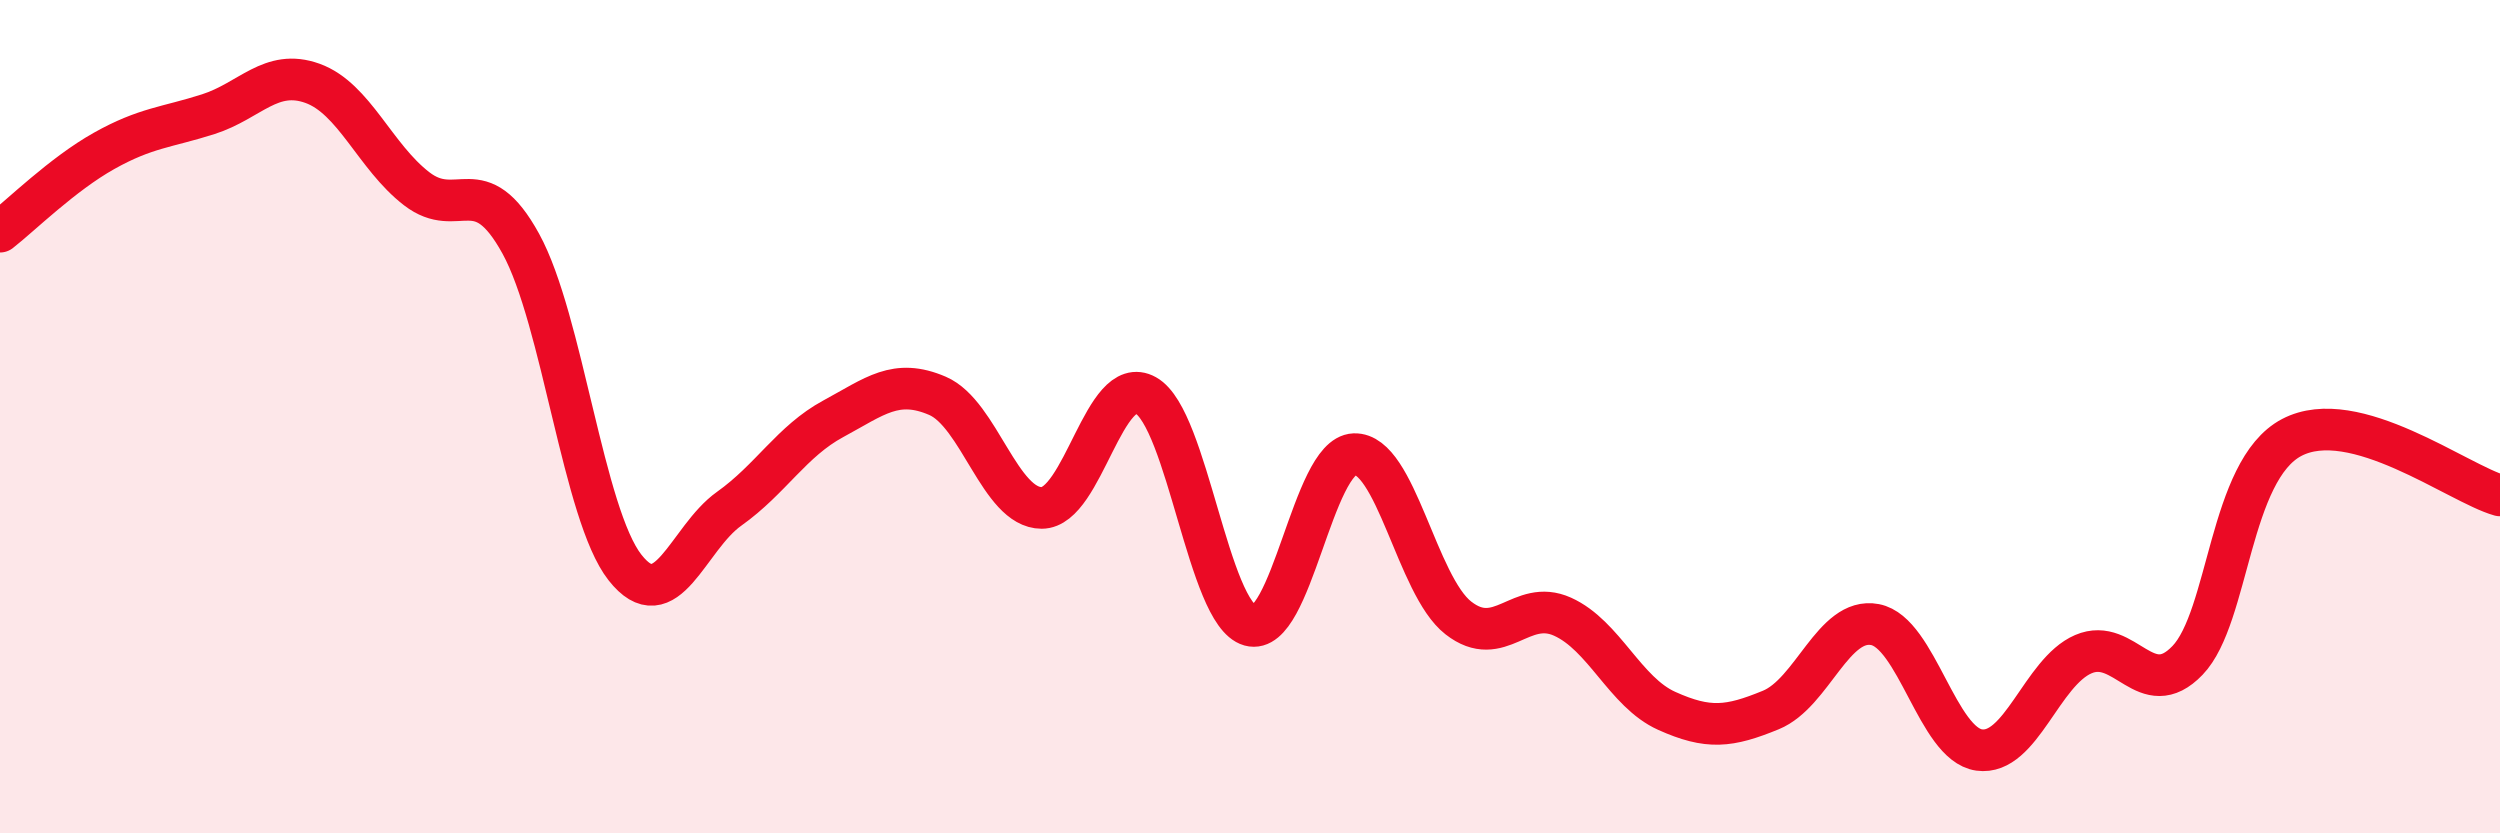
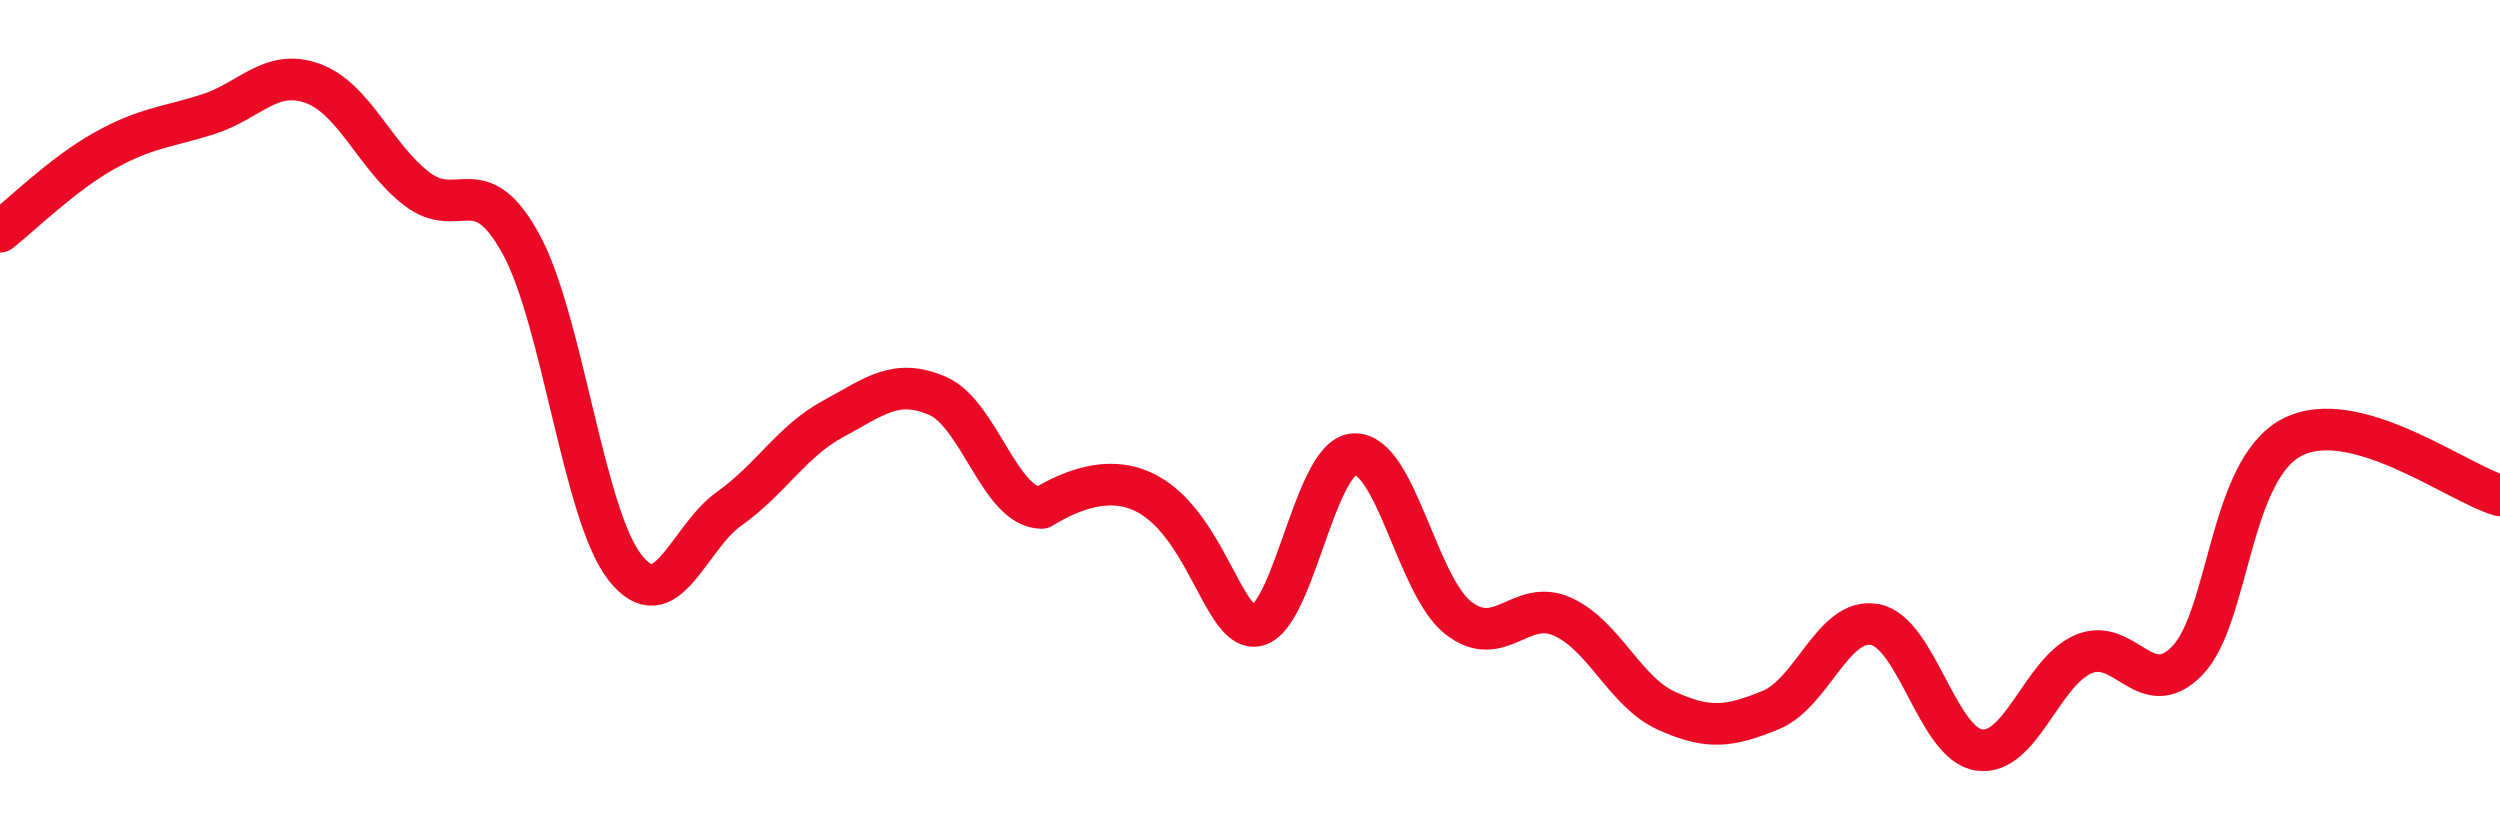
<svg xmlns="http://www.w3.org/2000/svg" width="60" height="20" viewBox="0 0 60 20">
-   <path d="M 0,5.56 C 0.5,5.17 1.5,4.18 2.5,3.62 C 3.5,3.06 4,3.06 5,2.74 C 6,2.42 6.5,1.64 7.5,2 C 8.5,2.36 9,3.76 10,4.53 C 11,5.3 11.5,4.03 12.5,5.85 C 13.5,7.67 14,12.35 15,13.62 C 16,14.89 16.5,12.92 17.5,12.21 C 18.5,11.5 19,10.59 20,10.05 C 21,9.51 21.5,9.07 22.5,9.5 C 23.5,9.93 24,12.19 25,12.19 C 26,12.19 26.5,8.93 27.5,9.49 C 28.5,10.05 29,14.73 30,15.01 C 31,15.29 31.5,10.94 32.5,10.9 C 33.5,10.86 34,14.05 35,14.83 C 36,15.61 36.5,14.35 37.5,14.8 C 38.5,15.25 39,16.61 40,17.06 C 41,17.51 41.5,17.45 42.5,17.04 C 43.5,16.63 44,14.8 45,14.99 C 46,15.18 46.5,17.86 47.5,18 C 48.5,18.14 49,16.13 50,15.7 C 51,15.27 51.5,16.89 52.5,15.85 C 53.5,14.81 53.5,11.29 55,10.5 C 56.5,9.71 59,11.61 60,11.89L60 20L0 20Z" fill="#EB0A25" opacity="0.1" stroke-linecap="round" stroke-linejoin="round" />
-   <path d="M 0,5.56 C 0.5,5.17 1.5,4.18 2.5,3.62 C 3.5,3.06 4,3.06 5,2.74 C 6,2.42 6.5,1.64 7.5,2 C 8.5,2.36 9,3.76 10,4.53 C 11,5.3 11.5,4.03 12.5,5.85 C 13.5,7.67 14,12.35 15,13.62 C 16,14.89 16.5,12.92 17.5,12.21 C 18.5,11.5 19,10.59 20,10.05 C 21,9.51 21.5,9.07 22.5,9.5 C 23.5,9.93 24,12.19 25,12.19 C 26,12.19 26.5,8.93 27.5,9.49 C 28.5,10.05 29,14.73 30,15.01 C 31,15.29 31.5,10.94 32.5,10.9 C 33.5,10.86 34,14.05 35,14.83 C 36,15.61 36.5,14.35 37.5,14.8 C 38.5,15.25 39,16.61 40,17.06 C 41,17.51 41.5,17.45 42.5,17.04 C 43.5,16.63 44,14.8 45,14.99 C 46,15.18 46.5,17.86 47.5,18 C 48.5,18.14 49,16.13 50,15.7 C 51,15.27 51.5,16.89 52.5,15.85 C 53.5,14.81 53.5,11.29 55,10.5 C 56.5,9.71 59,11.61 60,11.89" stroke="#EB0A25" stroke-width="1" fill="none" stroke-linecap="round" stroke-linejoin="round" />
+   <path d="M 0,5.56 C 0.5,5.17 1.5,4.18 2.5,3.62 C 3.5,3.06 4,3.06 5,2.74 C 6,2.42 6.5,1.64 7.5,2 C 8.5,2.36 9,3.76 10,4.53 C 11,5.3 11.5,4.03 12.5,5.85 C 13.5,7.67 14,12.35 15,13.62 C 16,14.89 16.5,12.92 17.5,12.21 C 18.5,11.5 19,10.59 20,10.05 C 21,9.51 21.5,9.07 22.5,9.5 C 23.5,9.93 24,12.19 25,12.19 C 28.5,10.05 29,14.73 30,15.01 C 31,15.29 31.5,10.94 32.5,10.9 C 33.5,10.86 34,14.05 35,14.83 C 36,15.61 36.5,14.35 37.5,14.8 C 38.5,15.25 39,16.61 40,17.06 C 41,17.51 41.5,17.45 42.5,17.04 C 43.5,16.63 44,14.8 45,14.99 C 46,15.18 46.5,17.86 47.5,18 C 48.5,18.14 49,16.13 50,15.7 C 51,15.27 51.5,16.89 52.5,15.85 C 53.5,14.81 53.5,11.29 55,10.5 C 56.5,9.71 59,11.61 60,11.89" stroke="#EB0A25" stroke-width="1" fill="none" stroke-linecap="round" stroke-linejoin="round" />
</svg>